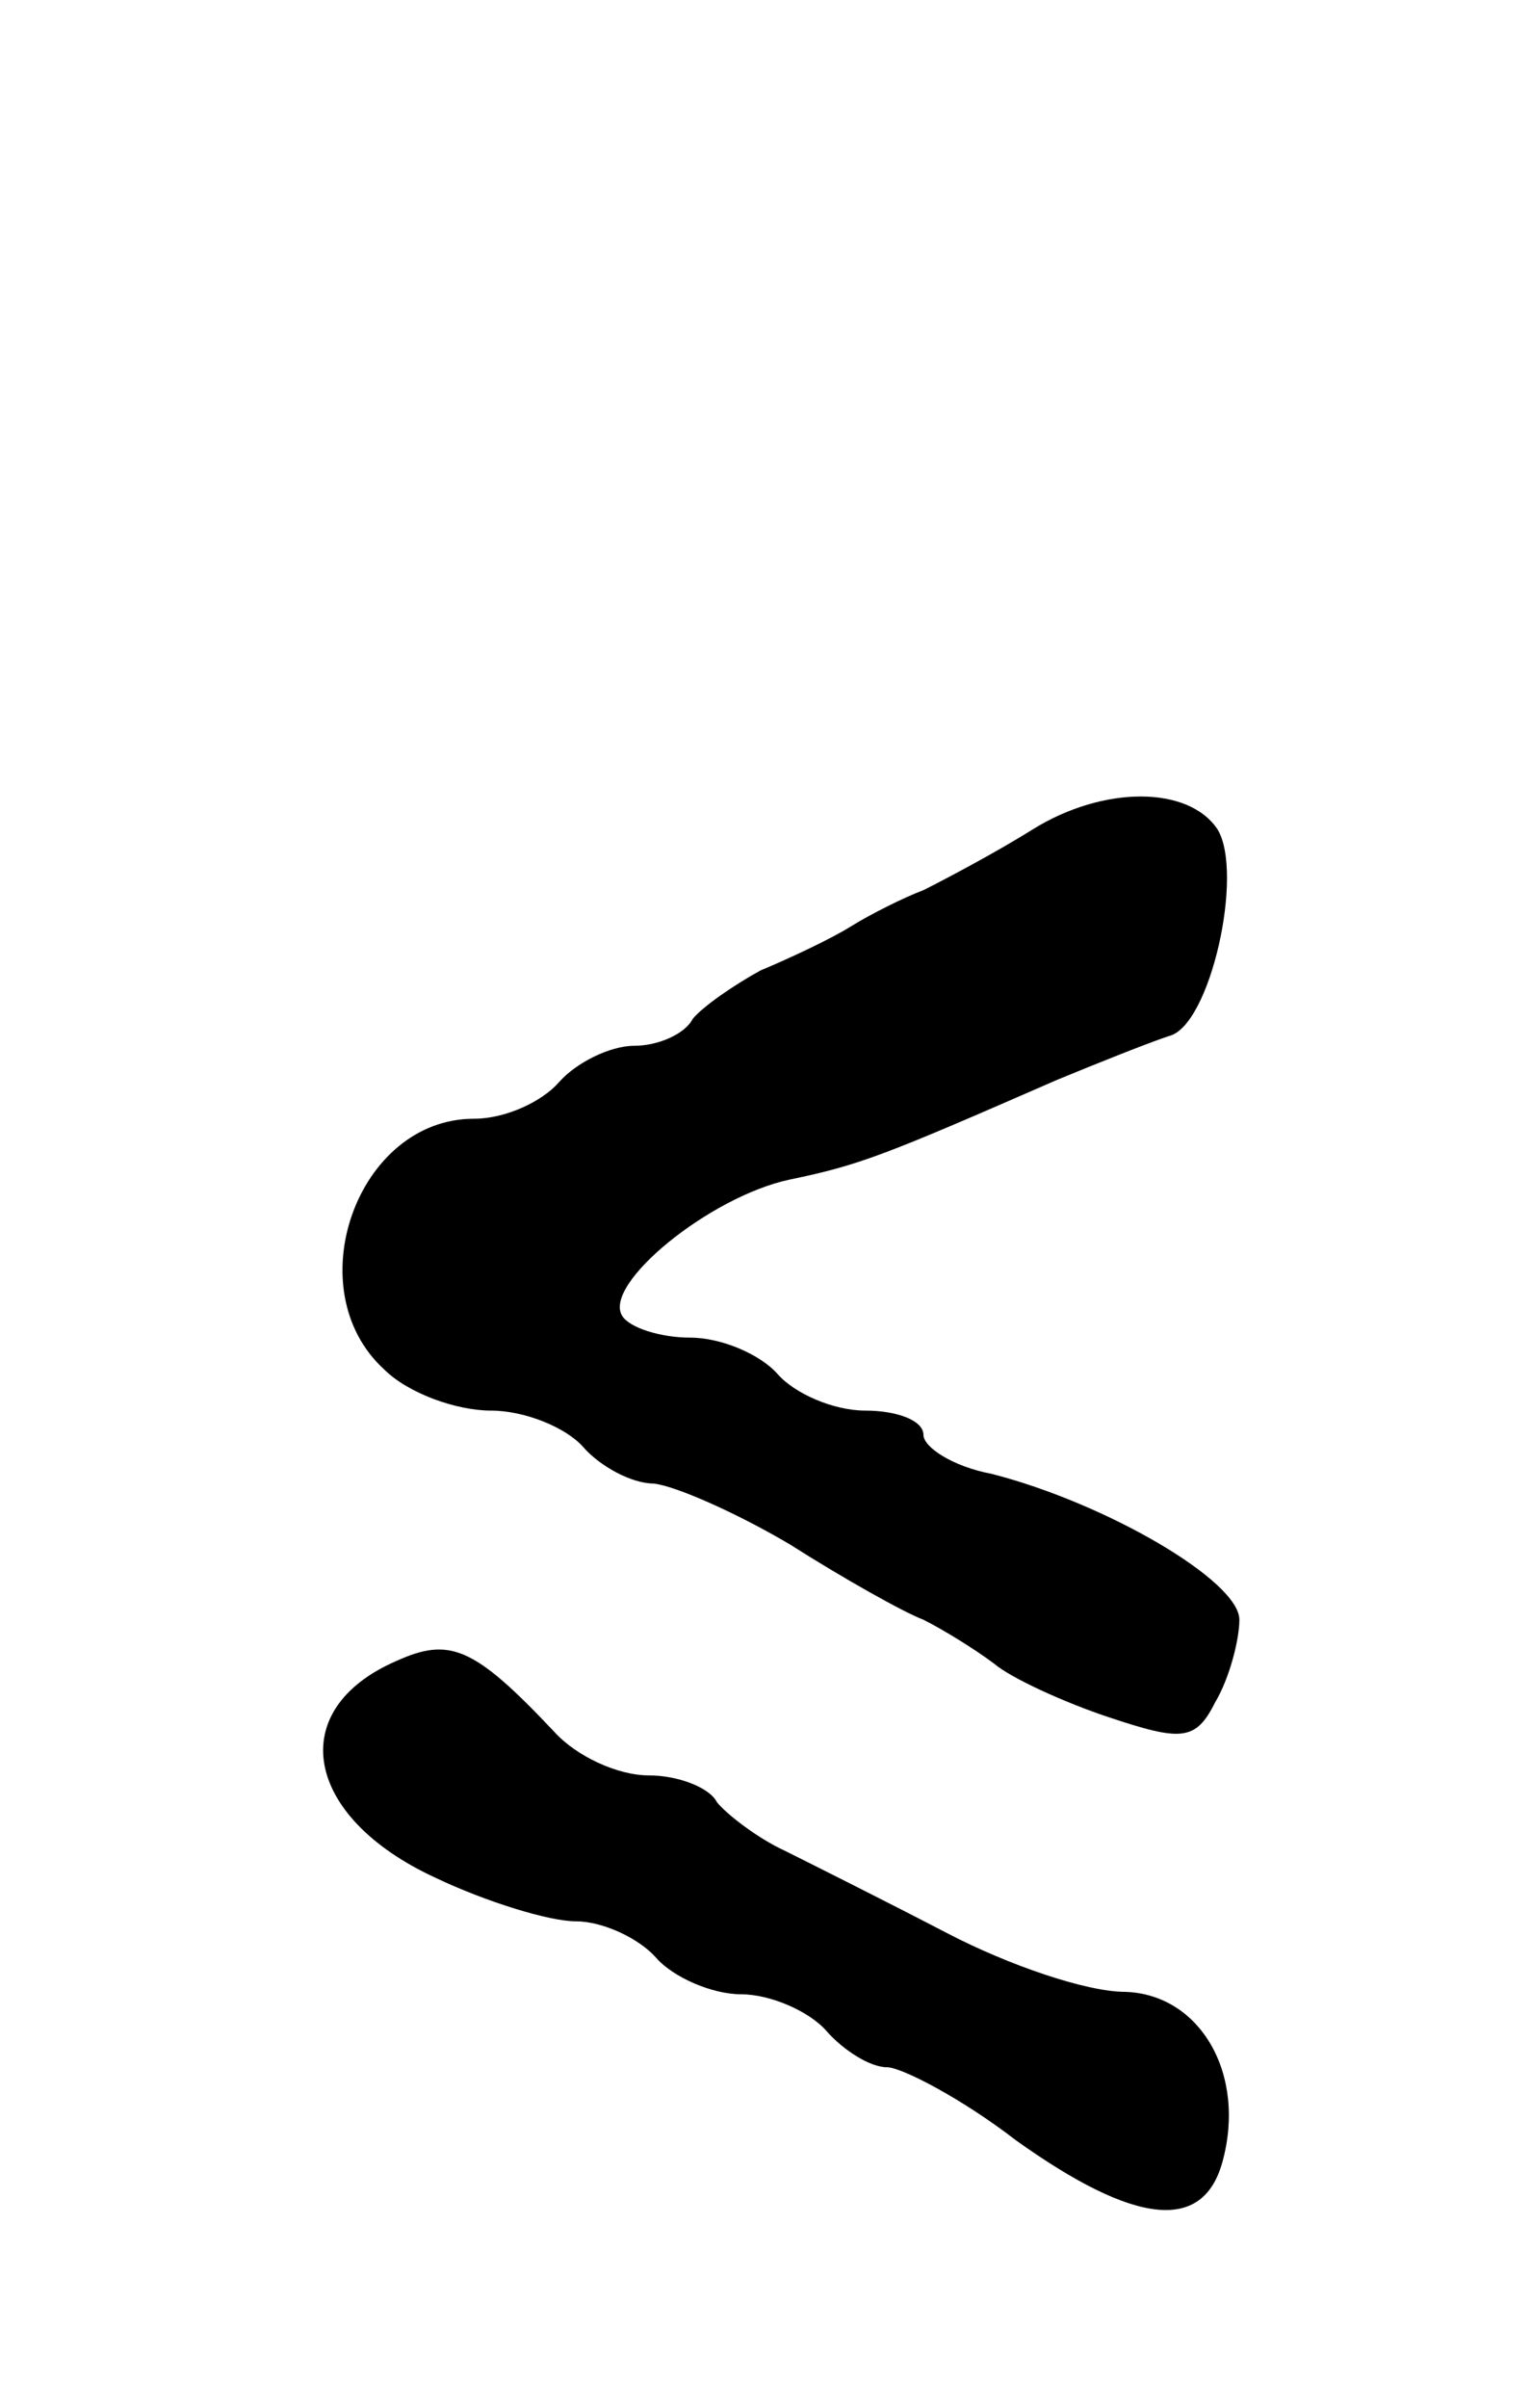
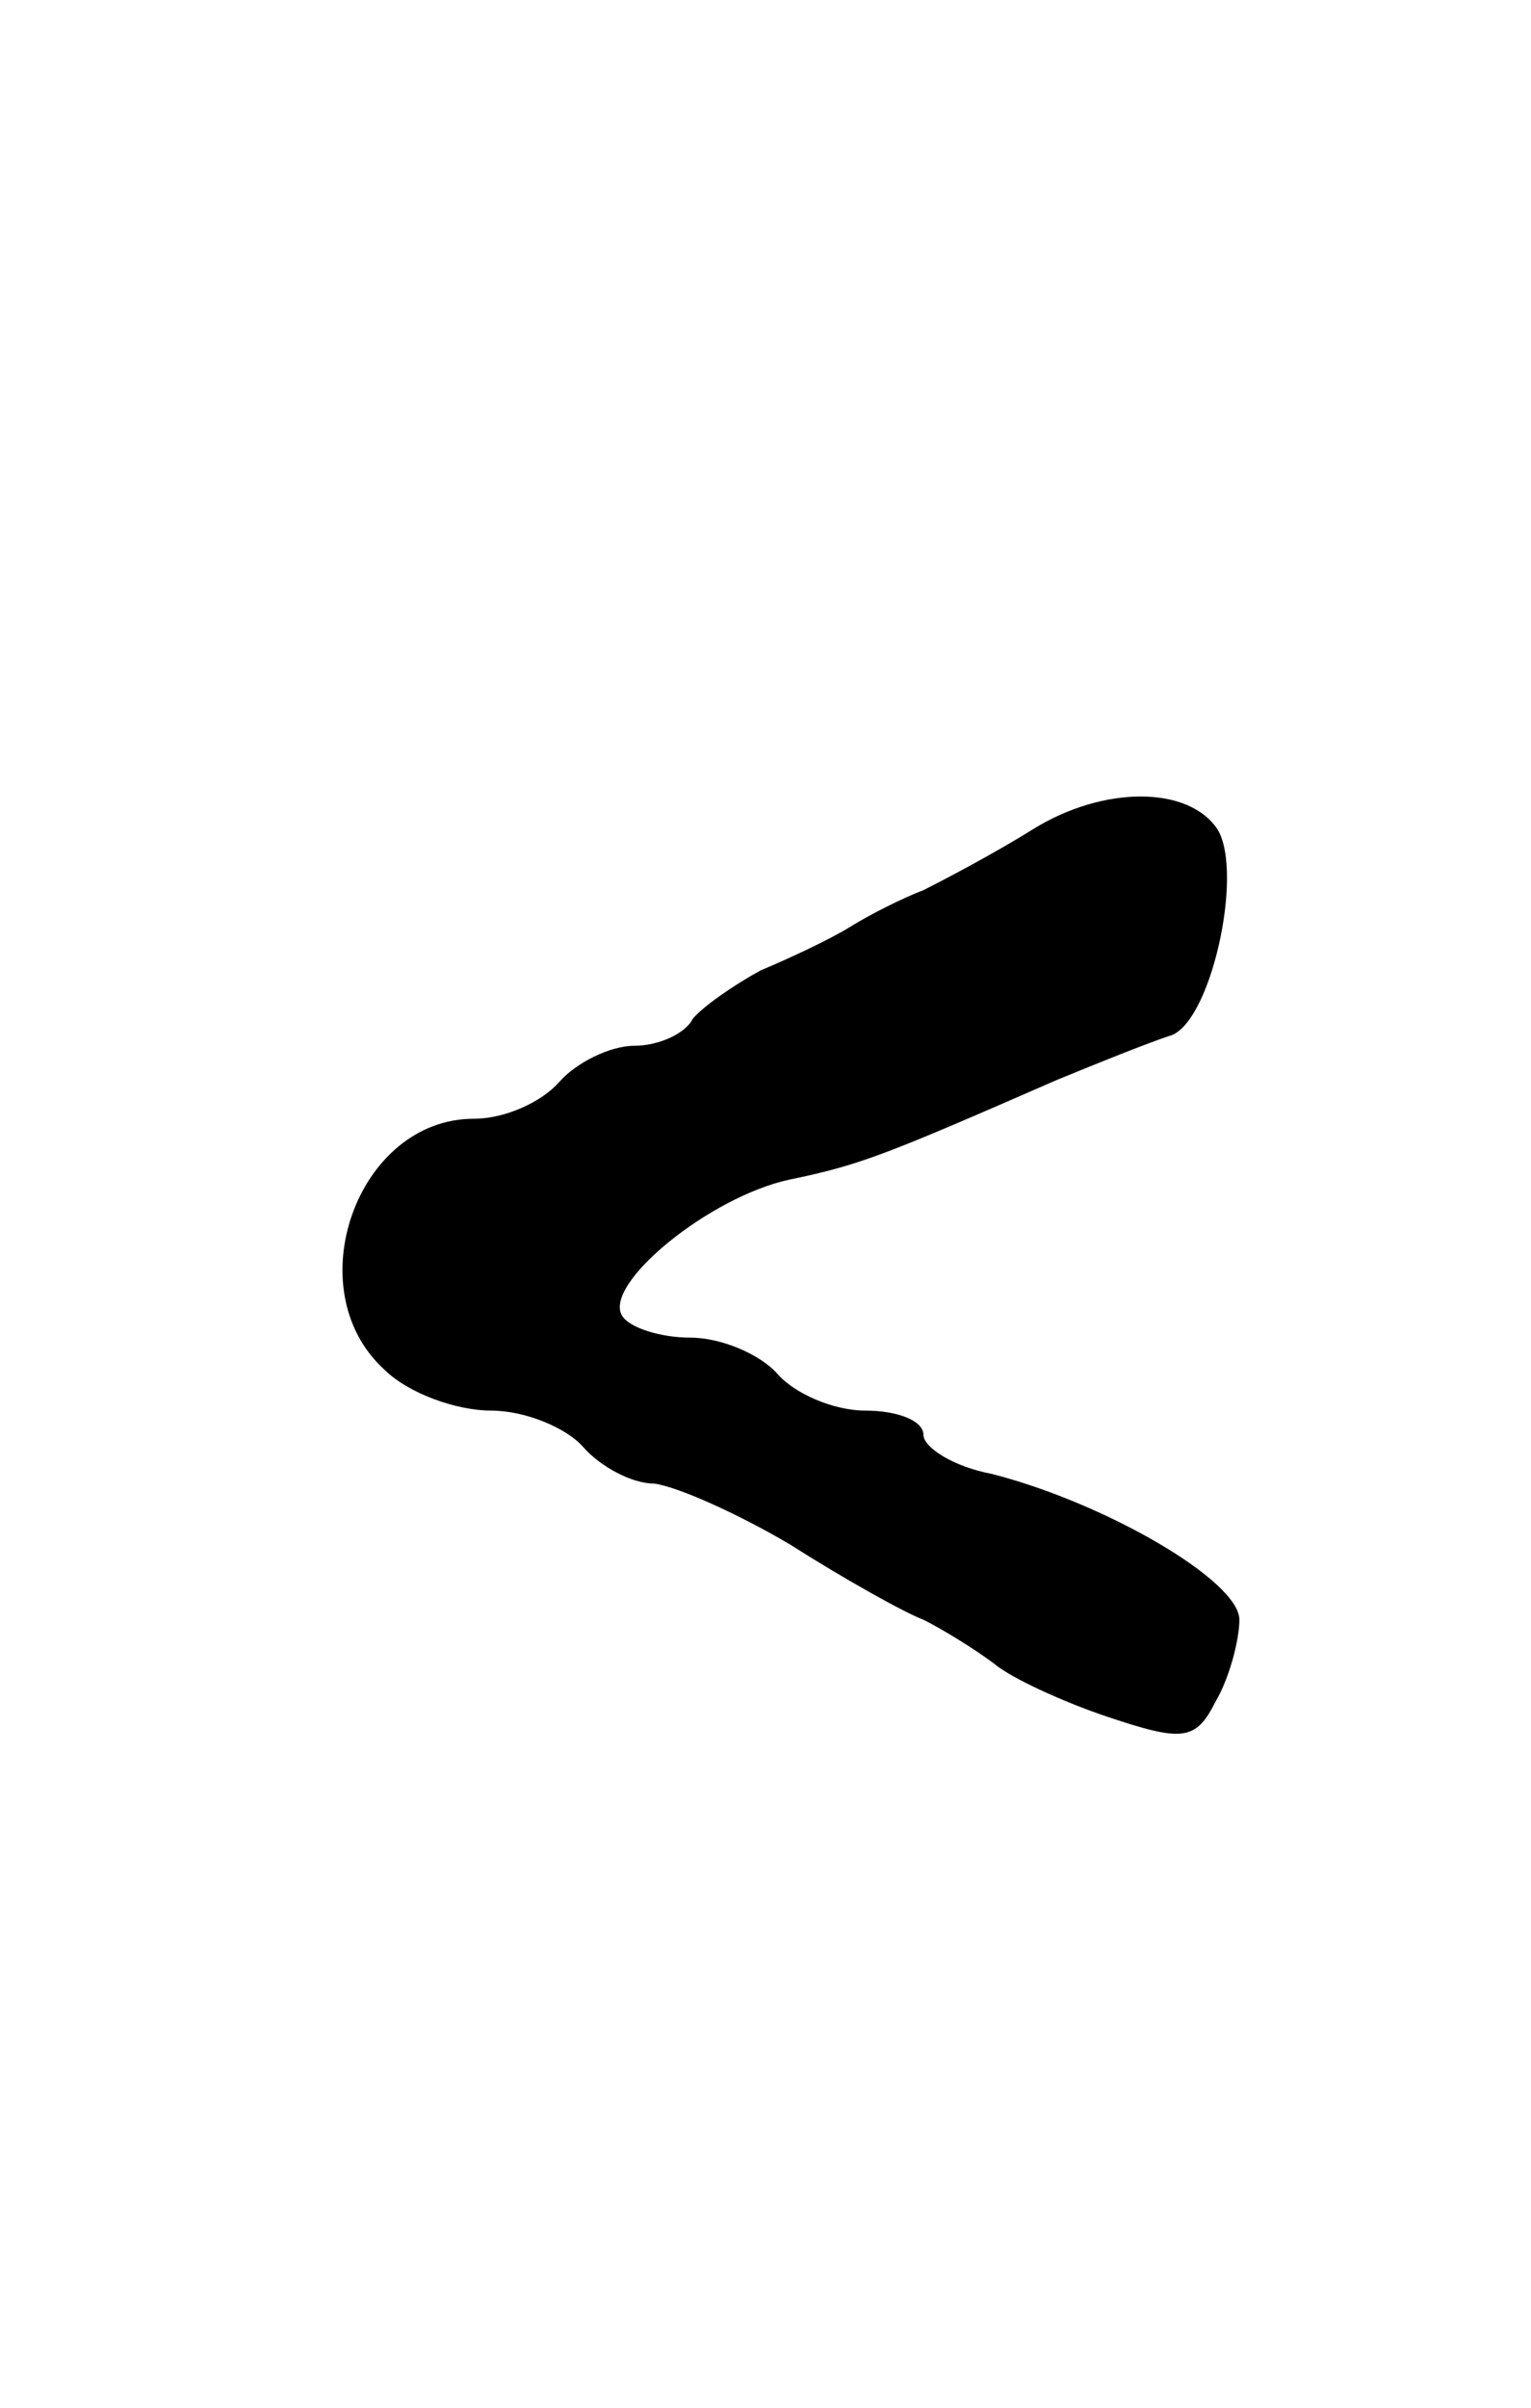
<svg xmlns="http://www.w3.org/2000/svg" version="1.0" width="63pt" height="99pt" viewBox="0 0 63 99" preserveAspectRatio="xMidYMid meet">
  <g transform="translate(0,99) scale(0.1,-0.1)" fill="#000000" stroke="none">
    <path d="M425 649 c-16 -10 -37 -21 -45 -25 -8 -3 -22 -10 -30 -15 -8 -5 -25 -13 -37 -18 -11 -6 -24 -15 -28 -20 -3 -6 -14 -11 -24 -11 -10 0 -24 -7 -31 -15 -7 -8 -22 -15 -35 -15 -48 0 -73 -70 -37 -103 10 -10 30 -17 44 -17 14 0 31 -7 38 -15 7 -8 20 -15 29 -15 9 -1 34 -12 56 -25 22 -14 47 -28 55 -31 8 -4 21 -12 29 -18 7 -6 29 -16 47 -22 30 -10 36 -10 44 6 6 10 10 26 10 34 0 16 -55 48 -102 60 -16 3 -28 11 -28 16 0 6 -11 10 -24 10 -13 0 -29 7 -36 15 -7 8 -23 15 -36 15 -12 0 -25 4 -28 9 -8 13 36 49 69 56 29 6 39 10 110 41 17 7 37 15 46 18 17 4 31 67 20 85 -12 18 -47 18 -76 0z" />
-     <path d="M163 307 c-46 -20 -38 -64 16 -89 21 -10 47 -18 58 -18 11 0 26 -7 33 -15 7 -8 23 -15 35 -15 12 0 28 -7 35 -15 7 -8 18 -15 25 -15 6 0 31 -13 53 -30 49 -35 77 -38 85 -9 10 36 -9 69 -40 70 -16 0 -48 11 -73 24 -25 13 -55 28 -67 34 -11 5 -24 15 -28 20 -3 6 -16 11 -28 11 -13 0 -30 8 -39 18 -33 35 -43 39 -65 29z" />
  </g>
</svg>